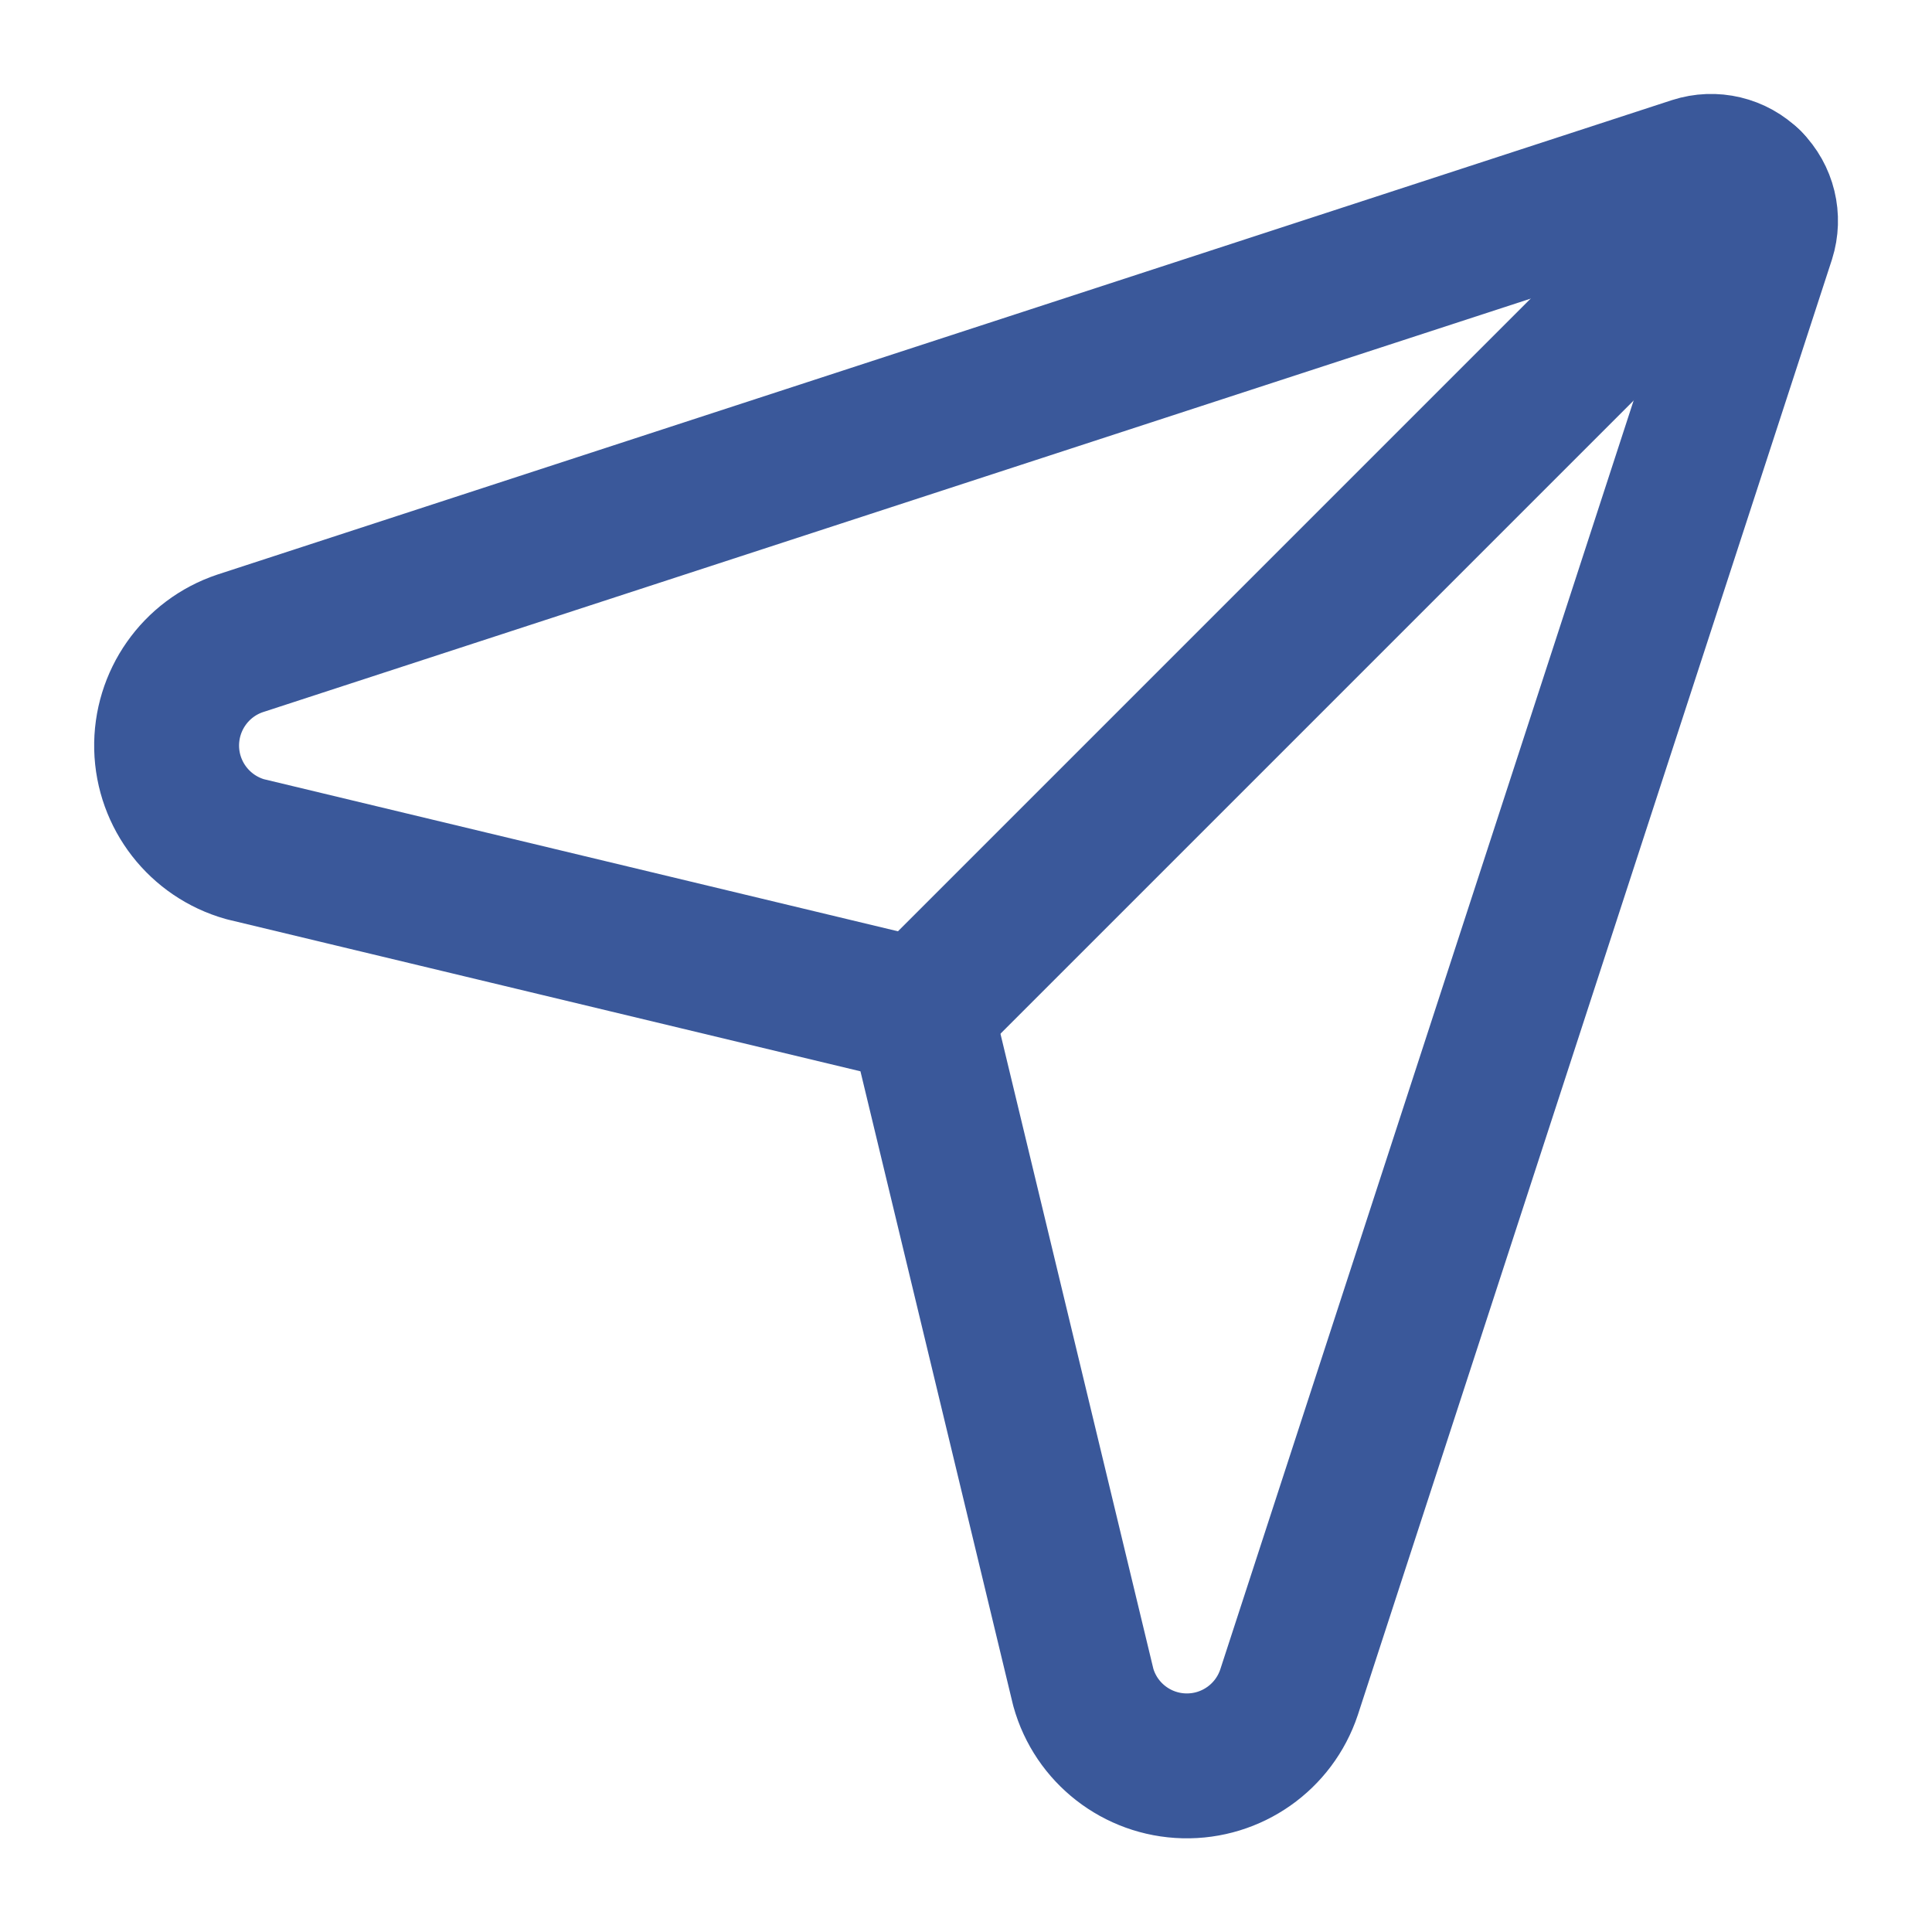
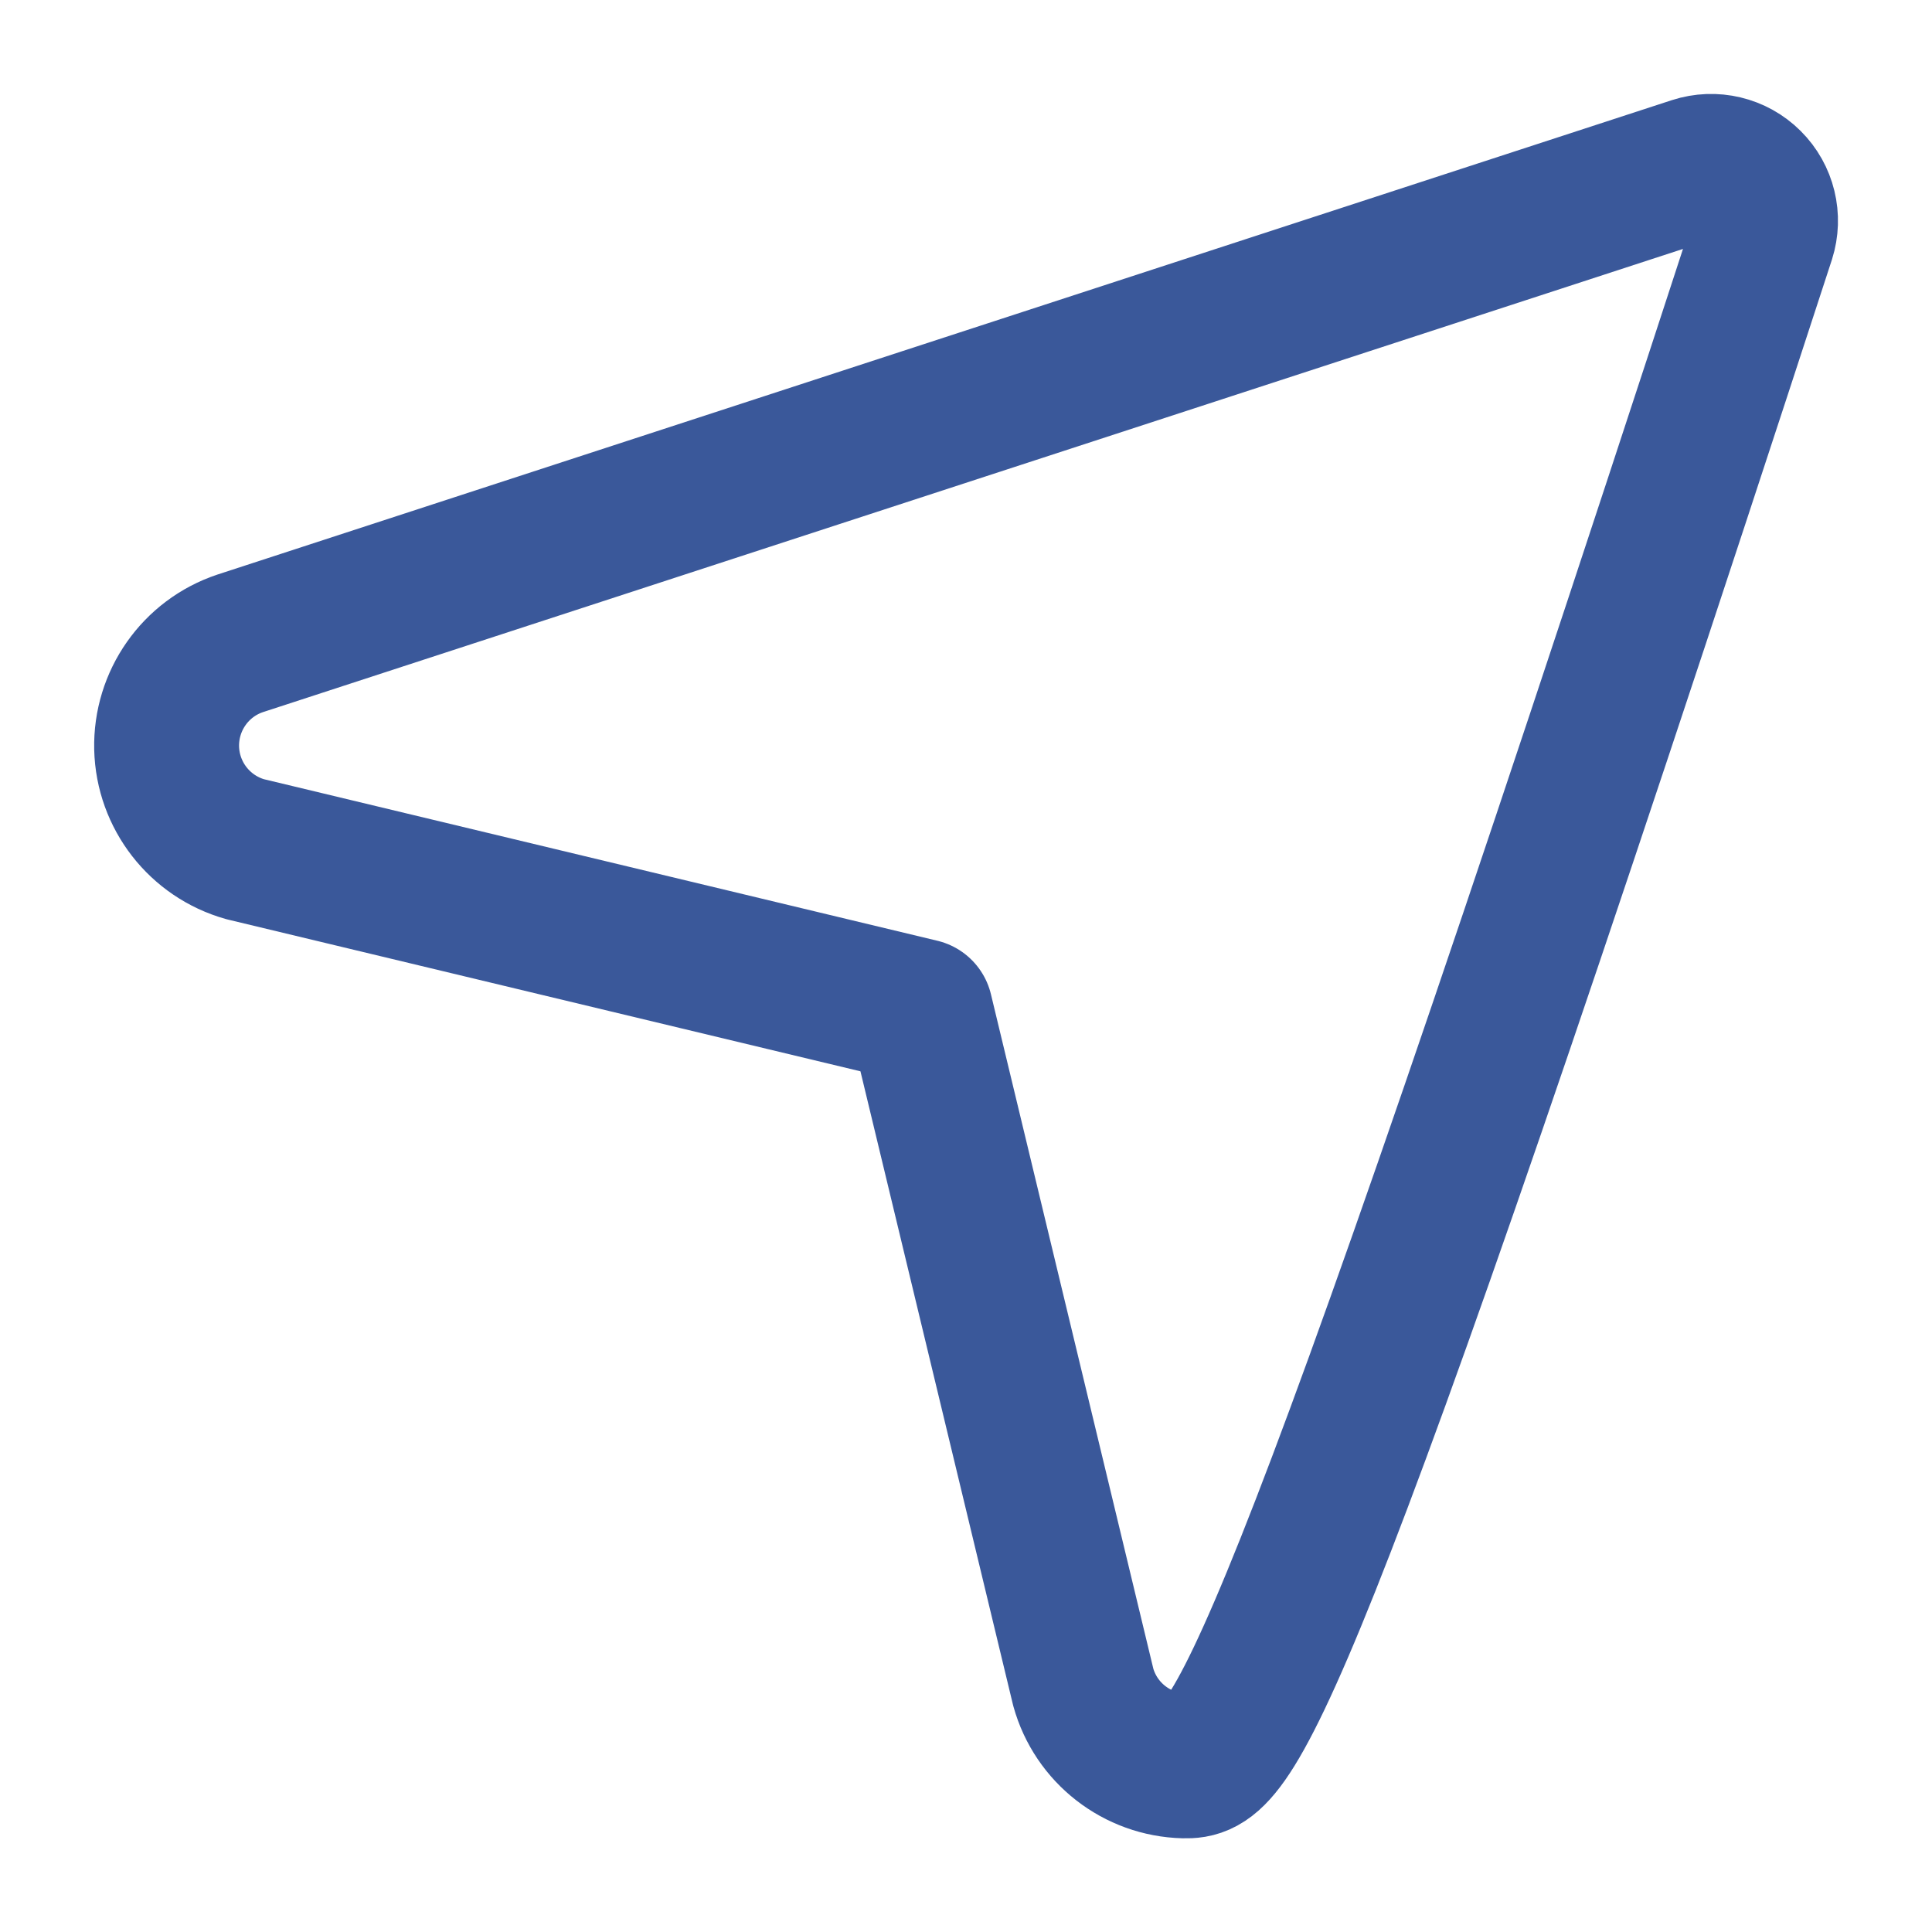
<svg xmlns="http://www.w3.org/2000/svg" width="20" height="20" viewBox="0 0 20 20" fill="none">
-   <path fill-rule="evenodd" clip-rule="evenodd" d="M2.538 8.791C2.067 8.658 1.737 8.234 1.725 7.744C1.714 7.255 2.022 6.815 2.486 6.66L17.539 1.75C17.74 1.685 17.961 1.737 18.111 1.887C18.261 2.036 18.314 2.256 18.25 2.458L13.344 17.518C13.189 17.983 12.749 18.292 12.259 18.28C11.77 18.268 11.345 17.938 11.214 17.466L9.529 10.468L2.538 8.791Z" stroke="#3A589A" stroke-width="1.5" stroke-linecap="round" stroke-linejoin="round" />
-   <path d="M18.111 1.886L9.529 10.468" stroke="#3A589A" stroke-width="1.5" stroke-linecap="round" stroke-linejoin="round" />
+   <path fill-rule="evenodd" clip-rule="evenodd" d="M2.538 8.791C2.067 8.658 1.737 8.234 1.725 7.744C1.714 7.255 2.022 6.815 2.486 6.66L17.539 1.75C17.74 1.685 17.961 1.737 18.111 1.887C18.261 2.036 18.314 2.256 18.25 2.458C13.189 17.983 12.749 18.292 12.259 18.28C11.77 18.268 11.345 17.938 11.214 17.466L9.529 10.468L2.538 8.791Z" stroke="#3A589A" stroke-width="1.5" stroke-linecap="round" stroke-linejoin="round" />
</svg>